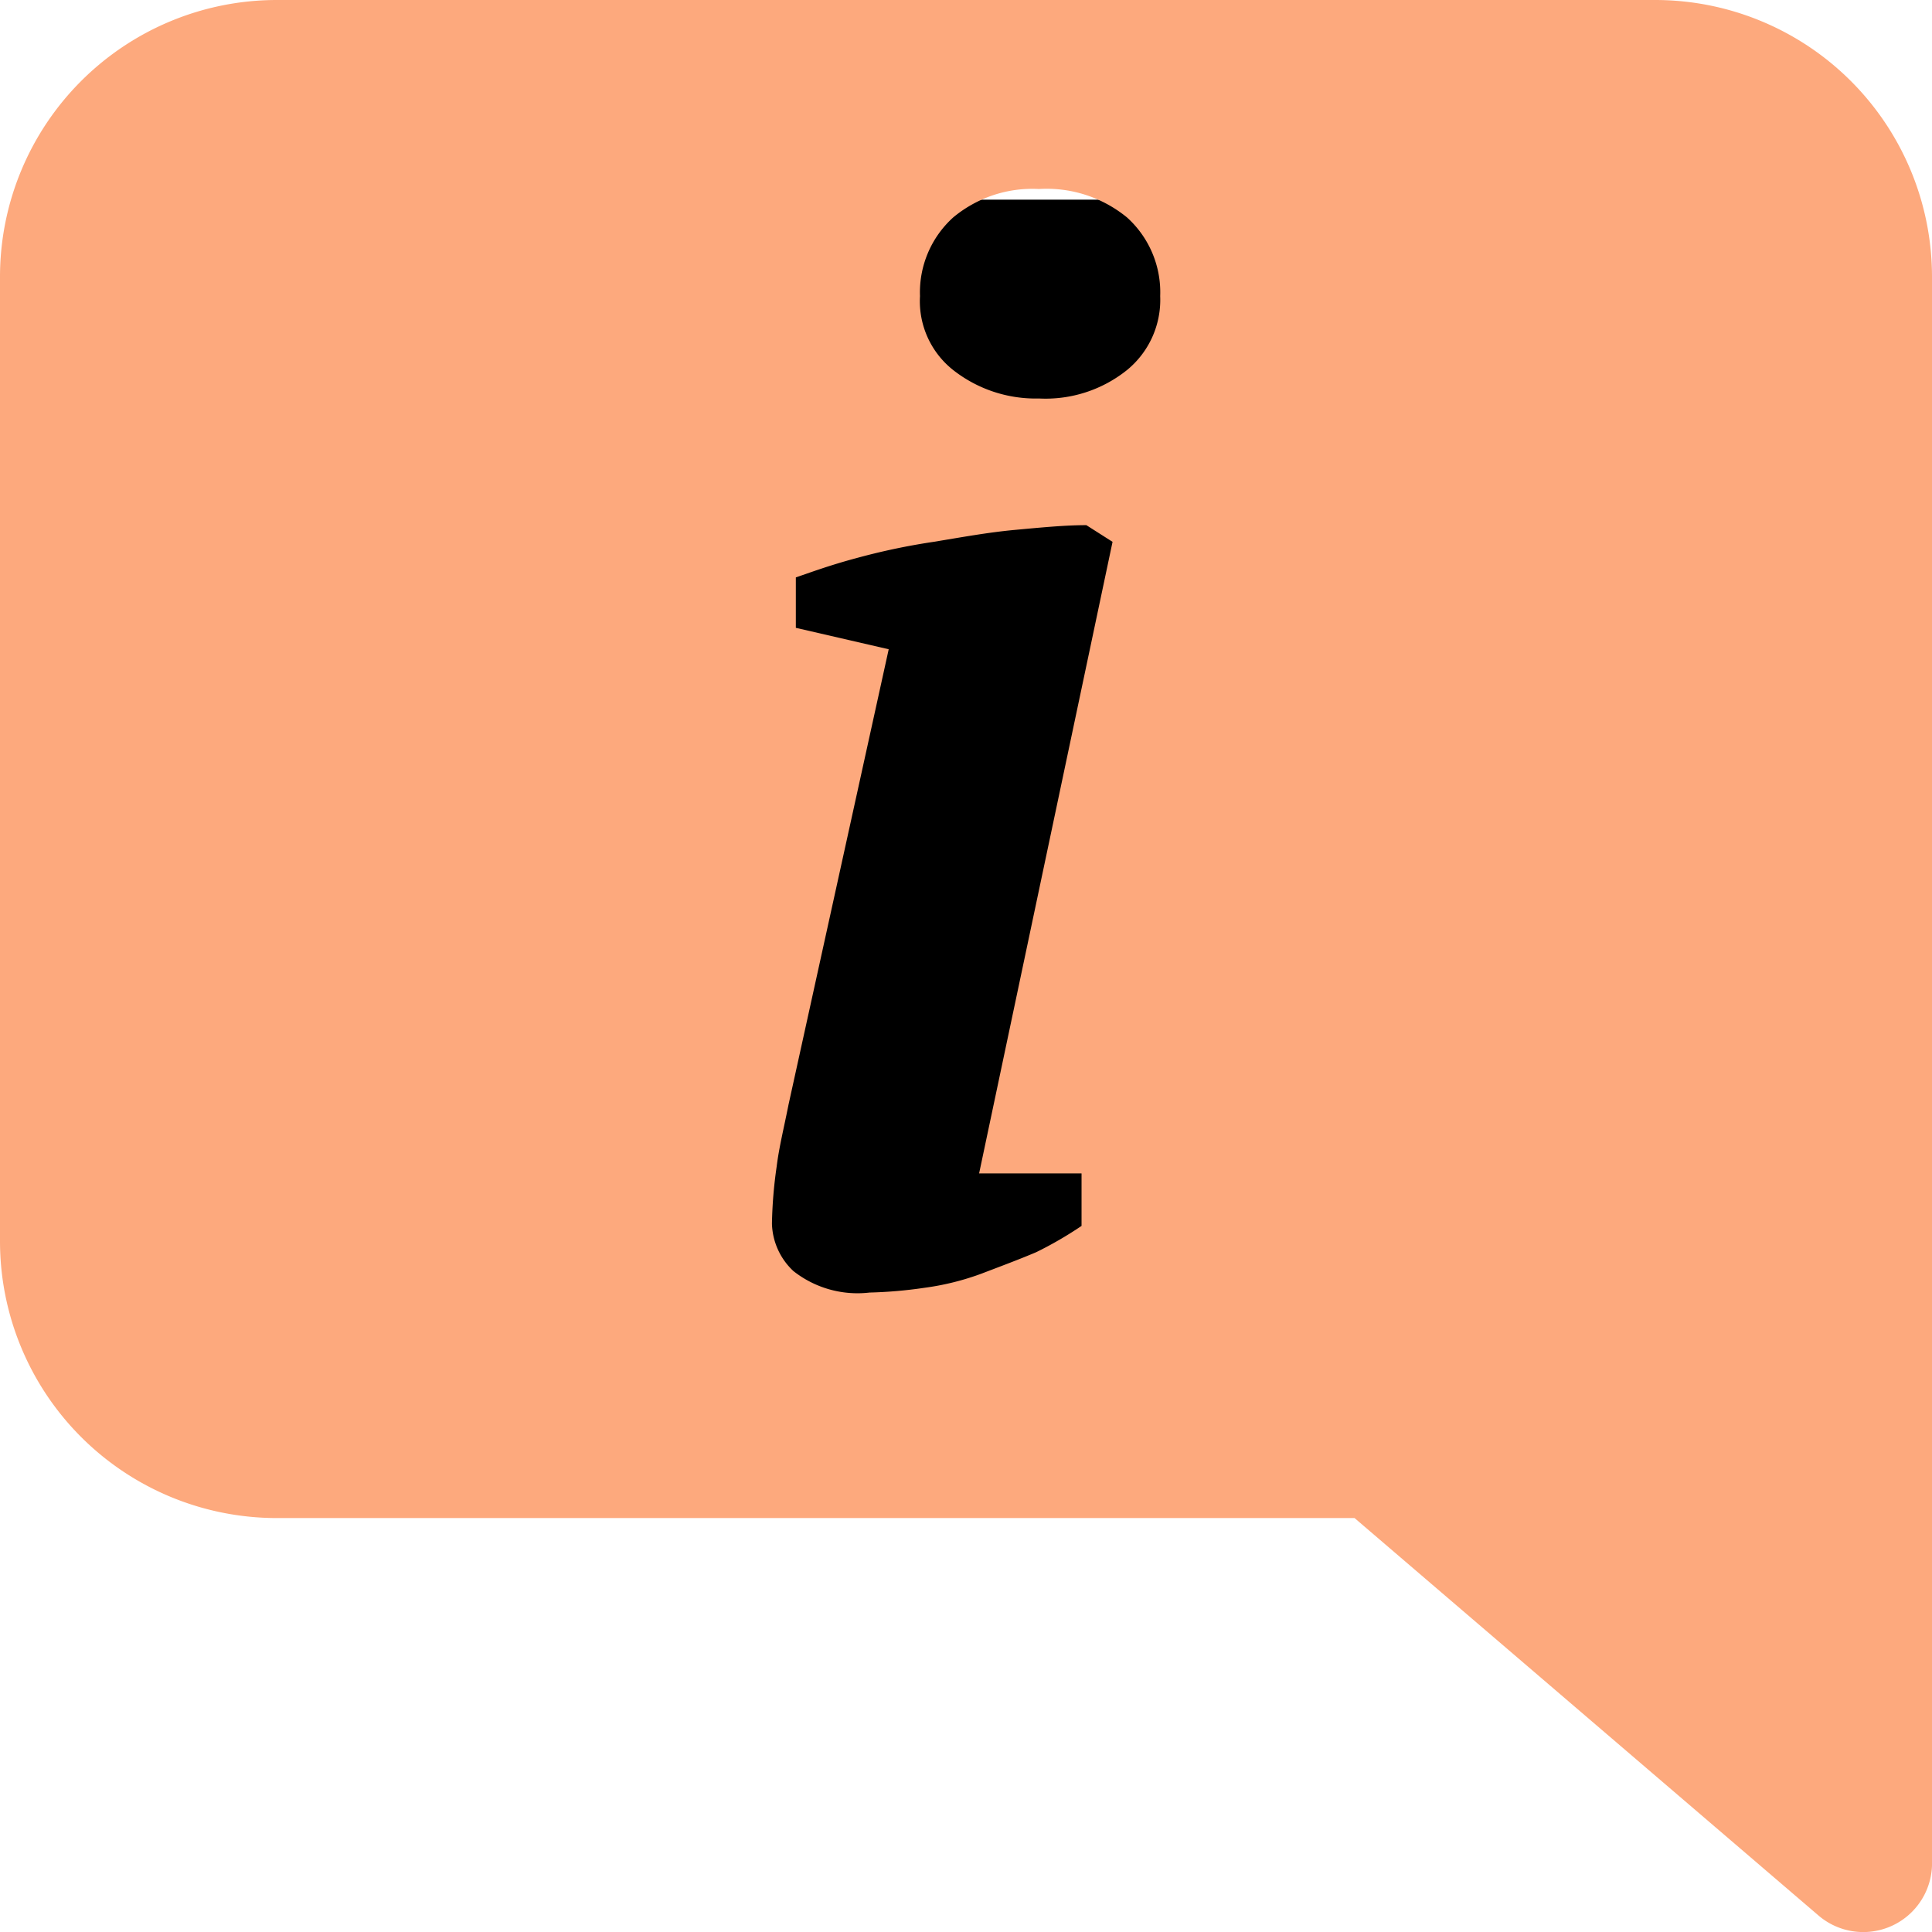
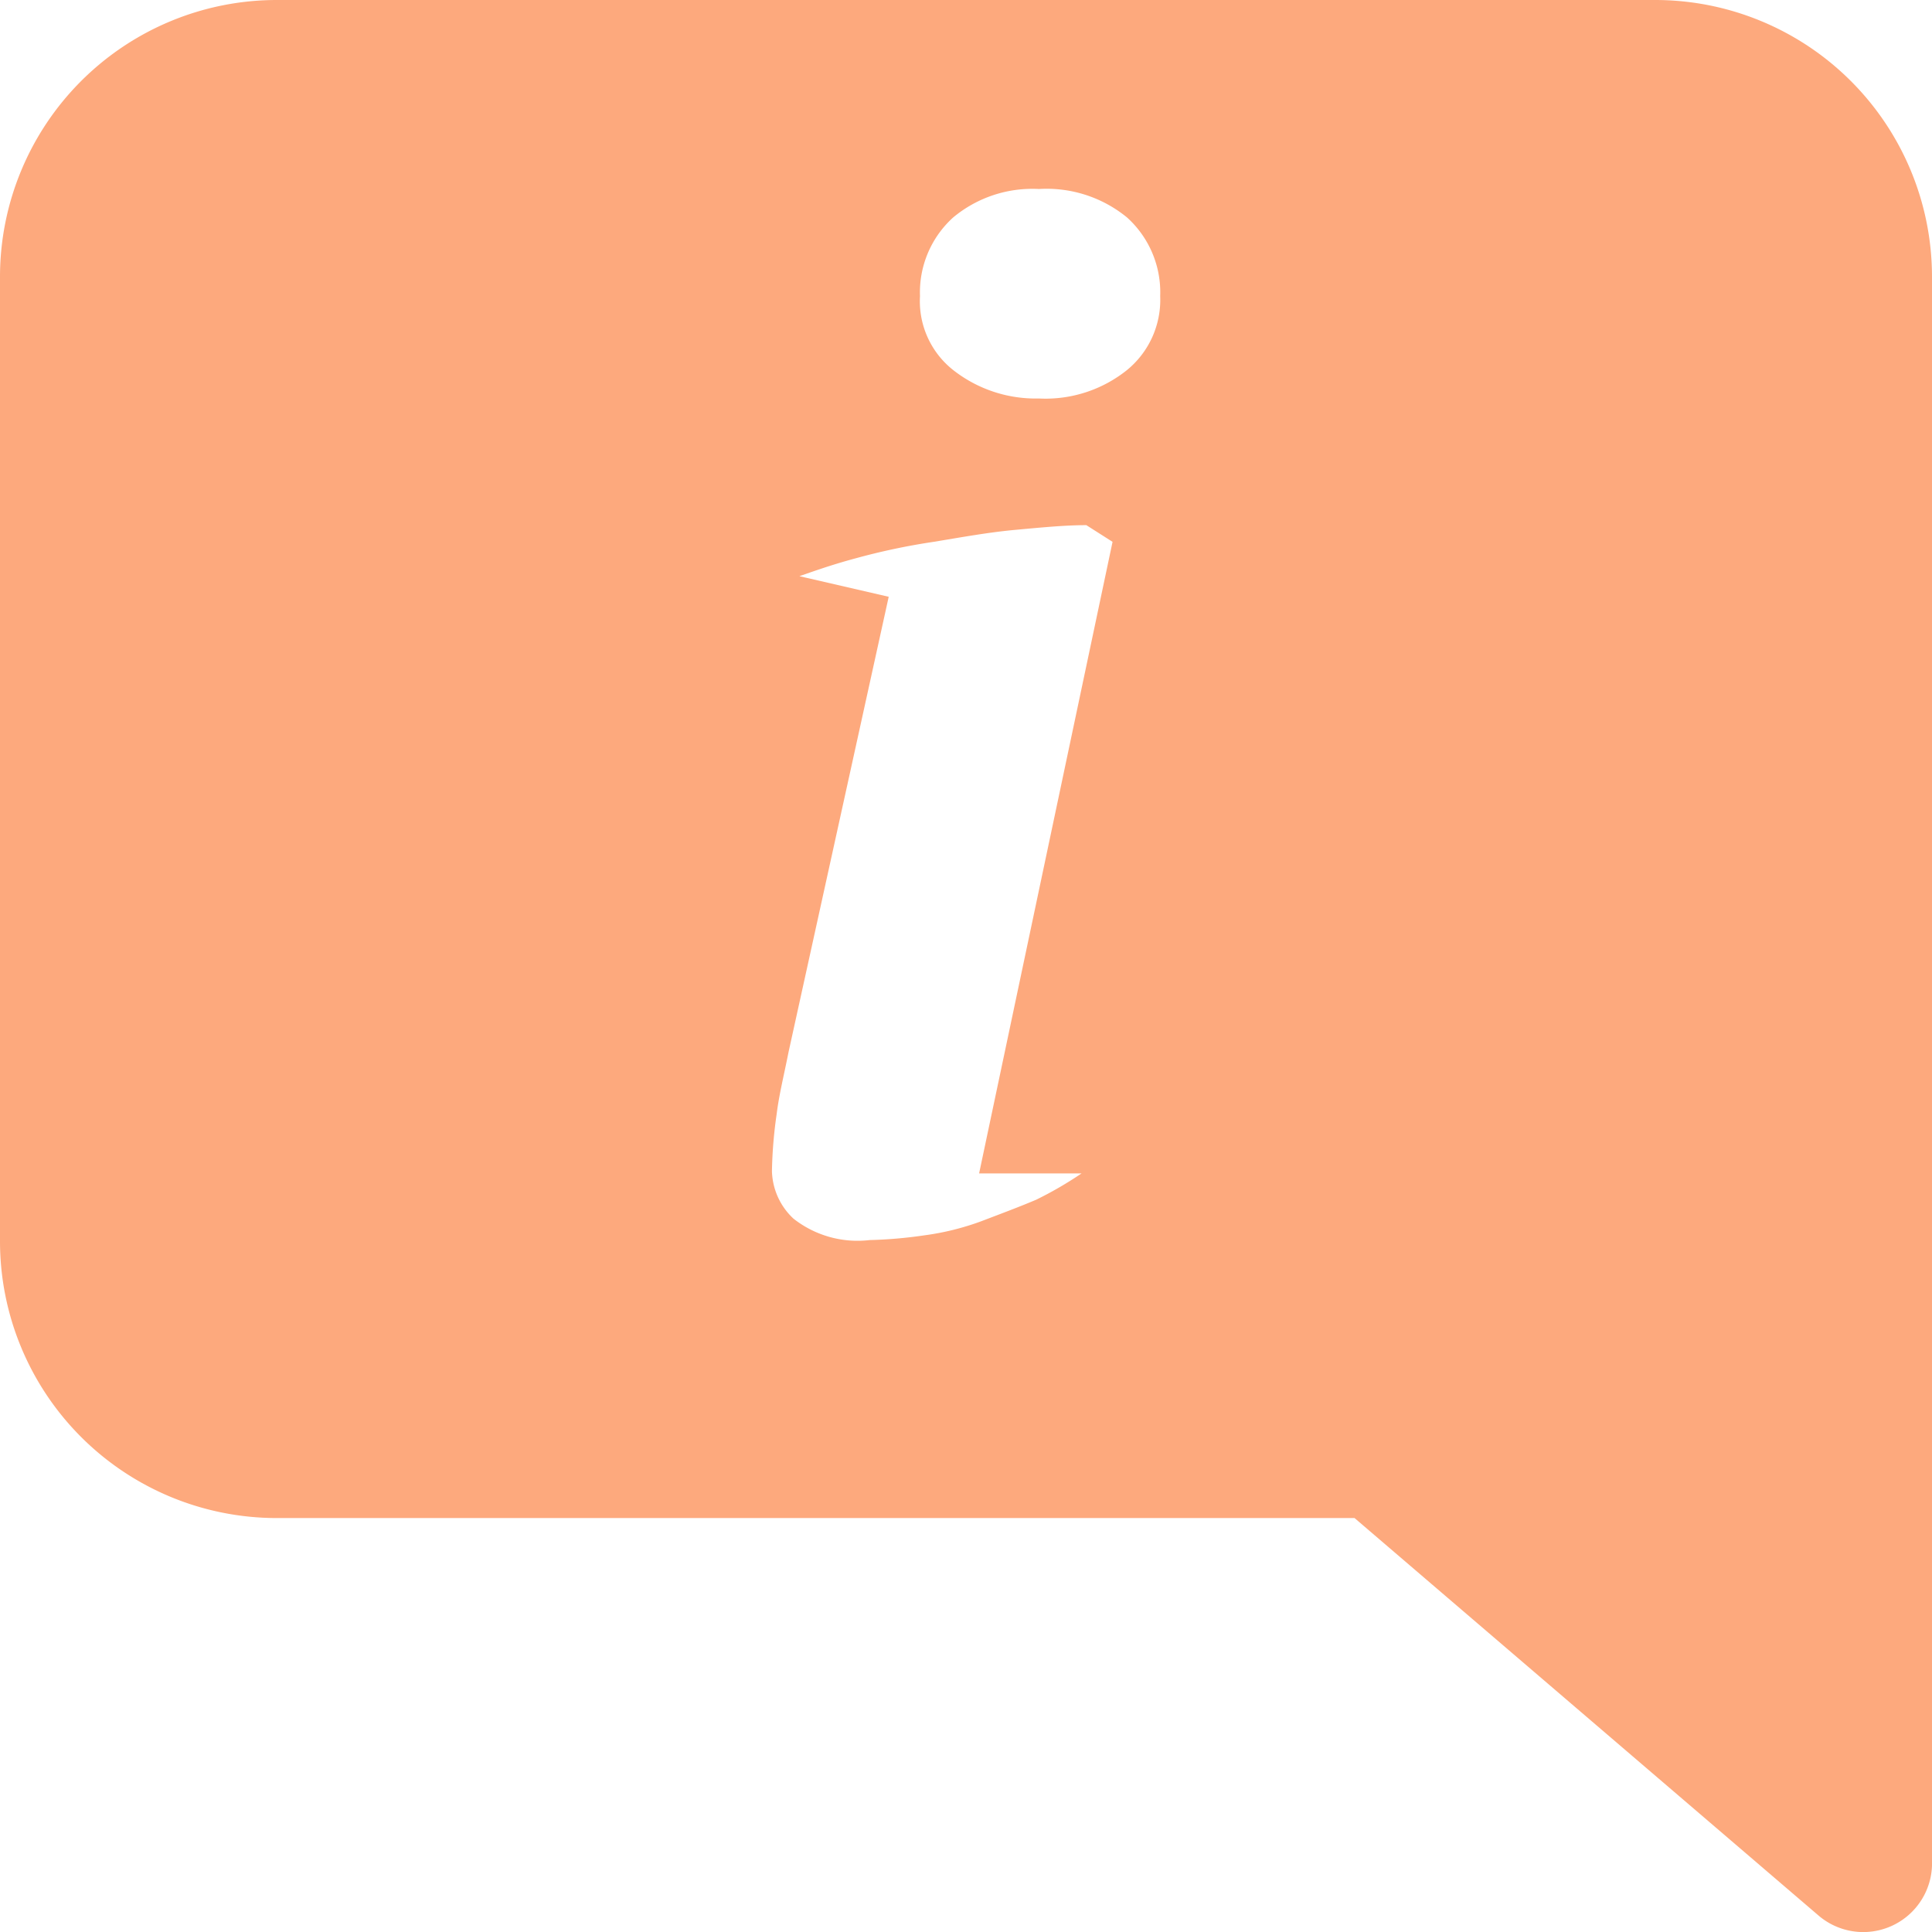
<svg xmlns="http://www.w3.org/2000/svg" width="40.755" height="40.755" viewBox="0 0 40.755 40.755">
  <g id="Group_22928" data-name="Group 22928" transform="translate(-265 -358.788)">
-     <rect id="Rectangle_9942" data-name="Rectangle 9942" width="24" height="25" transform="translate(276 363)" />
-     <path id="Path_3611" data-name="Path 3611" d="M81.875,248.321V214.852a5.84,5.84,0,0,0-5.832-5.832H46.952a5.84,5.84,0,0,0-5.832,5.832v20.359a5.84,5.84,0,0,0,5.832,5.832H69.694l9.782,8.38a1.451,1.451,0,0,0,2.4-1.1M59.161,220.8a13.96,13.96,0,0,1,1.66-.351c.606-.1,1.155-.2,1.709-.251s1.054-.1,1.506-.1l.553.352-2.815,13.323h2.161v1.107a7.964,7.964,0,0,1-.953.553c-.351.15-.755.3-1.155.453a5.568,5.568,0,0,1-1.208.3,9.474,9.474,0,0,1-1.155.1,2.184,2.184,0,0,1-1.607-.453,1.42,1.42,0,0,1-.453-1,9.462,9.462,0,0,1,.1-1.208c.049-.4.15-.8.251-1.309l2.112-9.6-1.959-.452V221.2c.295-.1.7-.251,1.252-.4m6.434-5.533a1.912,1.912,0,0,1-.7,1.559,2.747,2.747,0,0,1-1.858.6,2.816,2.816,0,0,1-1.809-.6,1.85,1.85,0,0,1-.7-1.559,2.13,2.13,0,0,1,.7-1.66,2.61,2.61,0,0,1,1.809-.6,2.676,2.676,0,0,1,1.858.6,2.127,2.127,0,0,1,.7,1.66" transform="translate(223.88 149.768)" fill="#fda97d" />
+     <path id="Path_3611" data-name="Path 3611" d="M81.875,248.321V214.852a5.84,5.84,0,0,0-5.832-5.832H46.952a5.84,5.84,0,0,0-5.832,5.832v20.359a5.84,5.84,0,0,0,5.832,5.832H69.694l9.782,8.38a1.451,1.451,0,0,0,2.4-1.1M59.161,220.8a13.96,13.96,0,0,1,1.66-.351c.606-.1,1.155-.2,1.709-.251s1.054-.1,1.506-.1l.553.352-2.815,13.323h2.161a7.964,7.964,0,0,1-.953.553c-.351.15-.755.3-1.155.453a5.568,5.568,0,0,1-1.208.3,9.474,9.474,0,0,1-1.155.1,2.184,2.184,0,0,1-1.607-.453,1.42,1.42,0,0,1-.453-1,9.462,9.462,0,0,1,.1-1.208c.049-.4.15-.8.251-1.309l2.112-9.6-1.959-.452V221.2c.295-.1.7-.251,1.252-.4m6.434-5.533a1.912,1.912,0,0,1-.7,1.559,2.747,2.747,0,0,1-1.858.6,2.816,2.816,0,0,1-1.809-.6,1.85,1.85,0,0,1-.7-1.559,2.13,2.13,0,0,1,.7-1.66,2.61,2.61,0,0,1,1.809-.6,2.676,2.676,0,0,1,1.858.6,2.127,2.127,0,0,1,.7,1.66" transform="translate(223.88 149.768)" fill="#fda97d" />
  </g>
</svg>